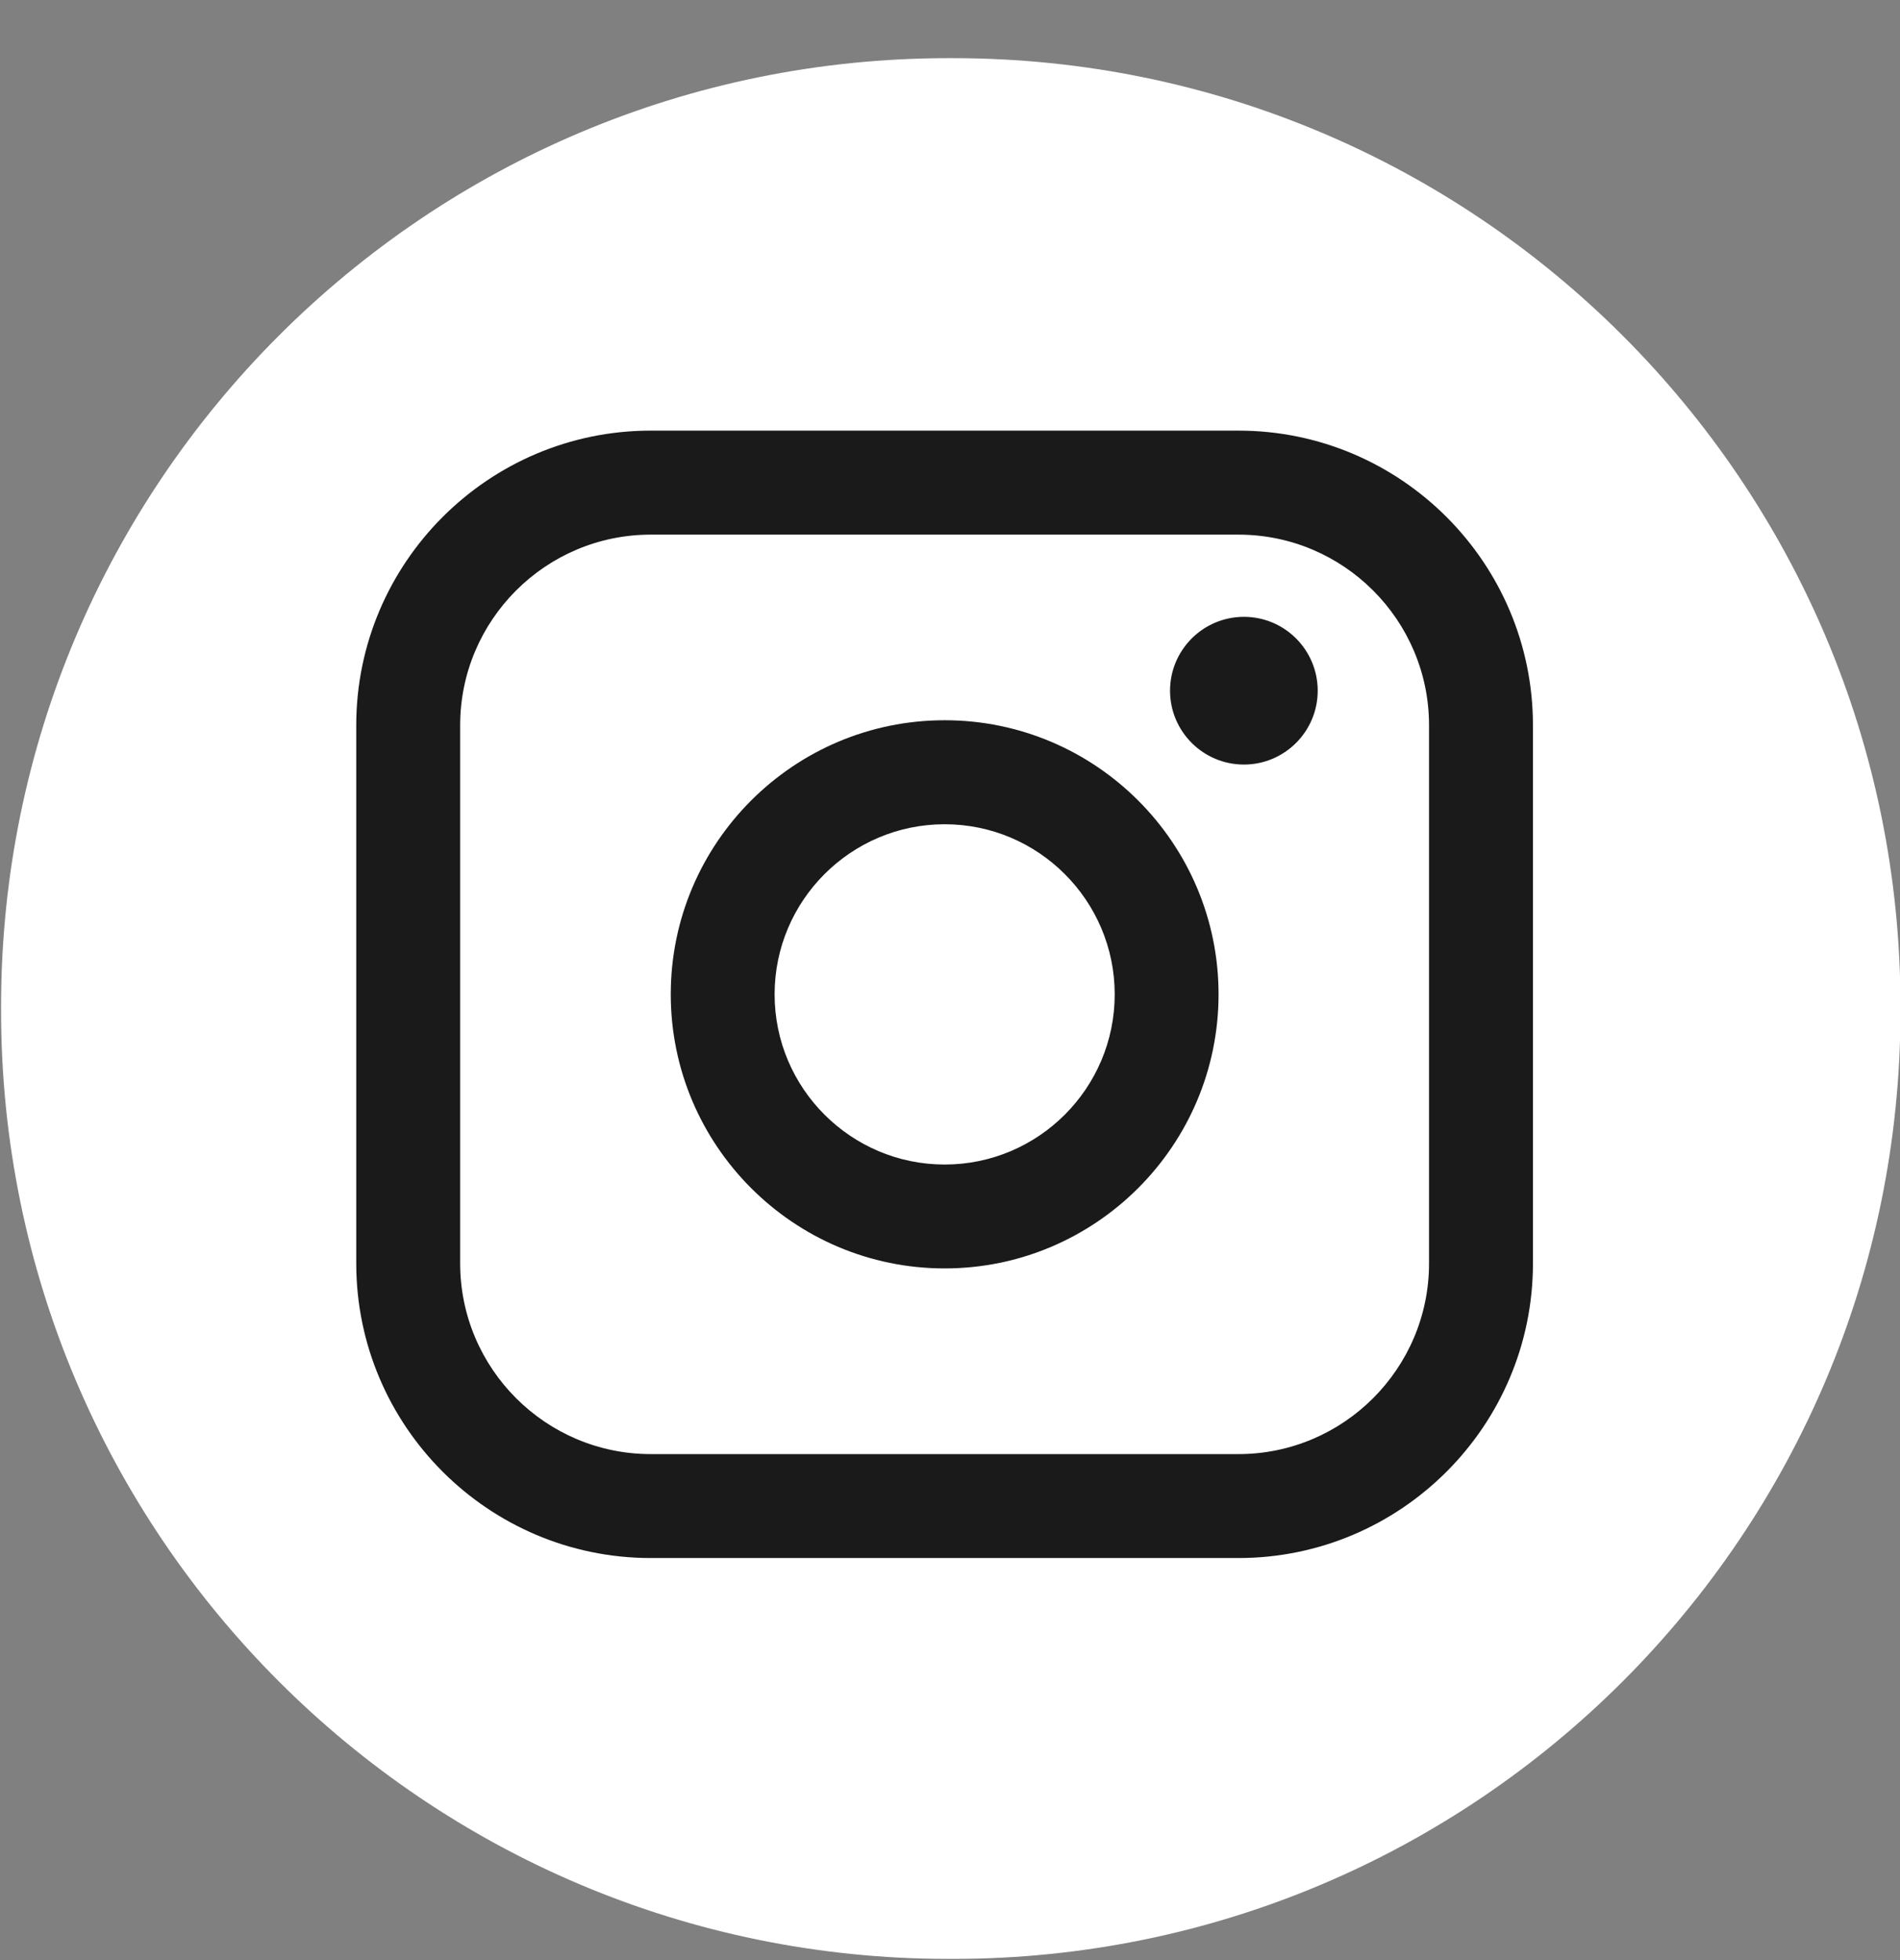
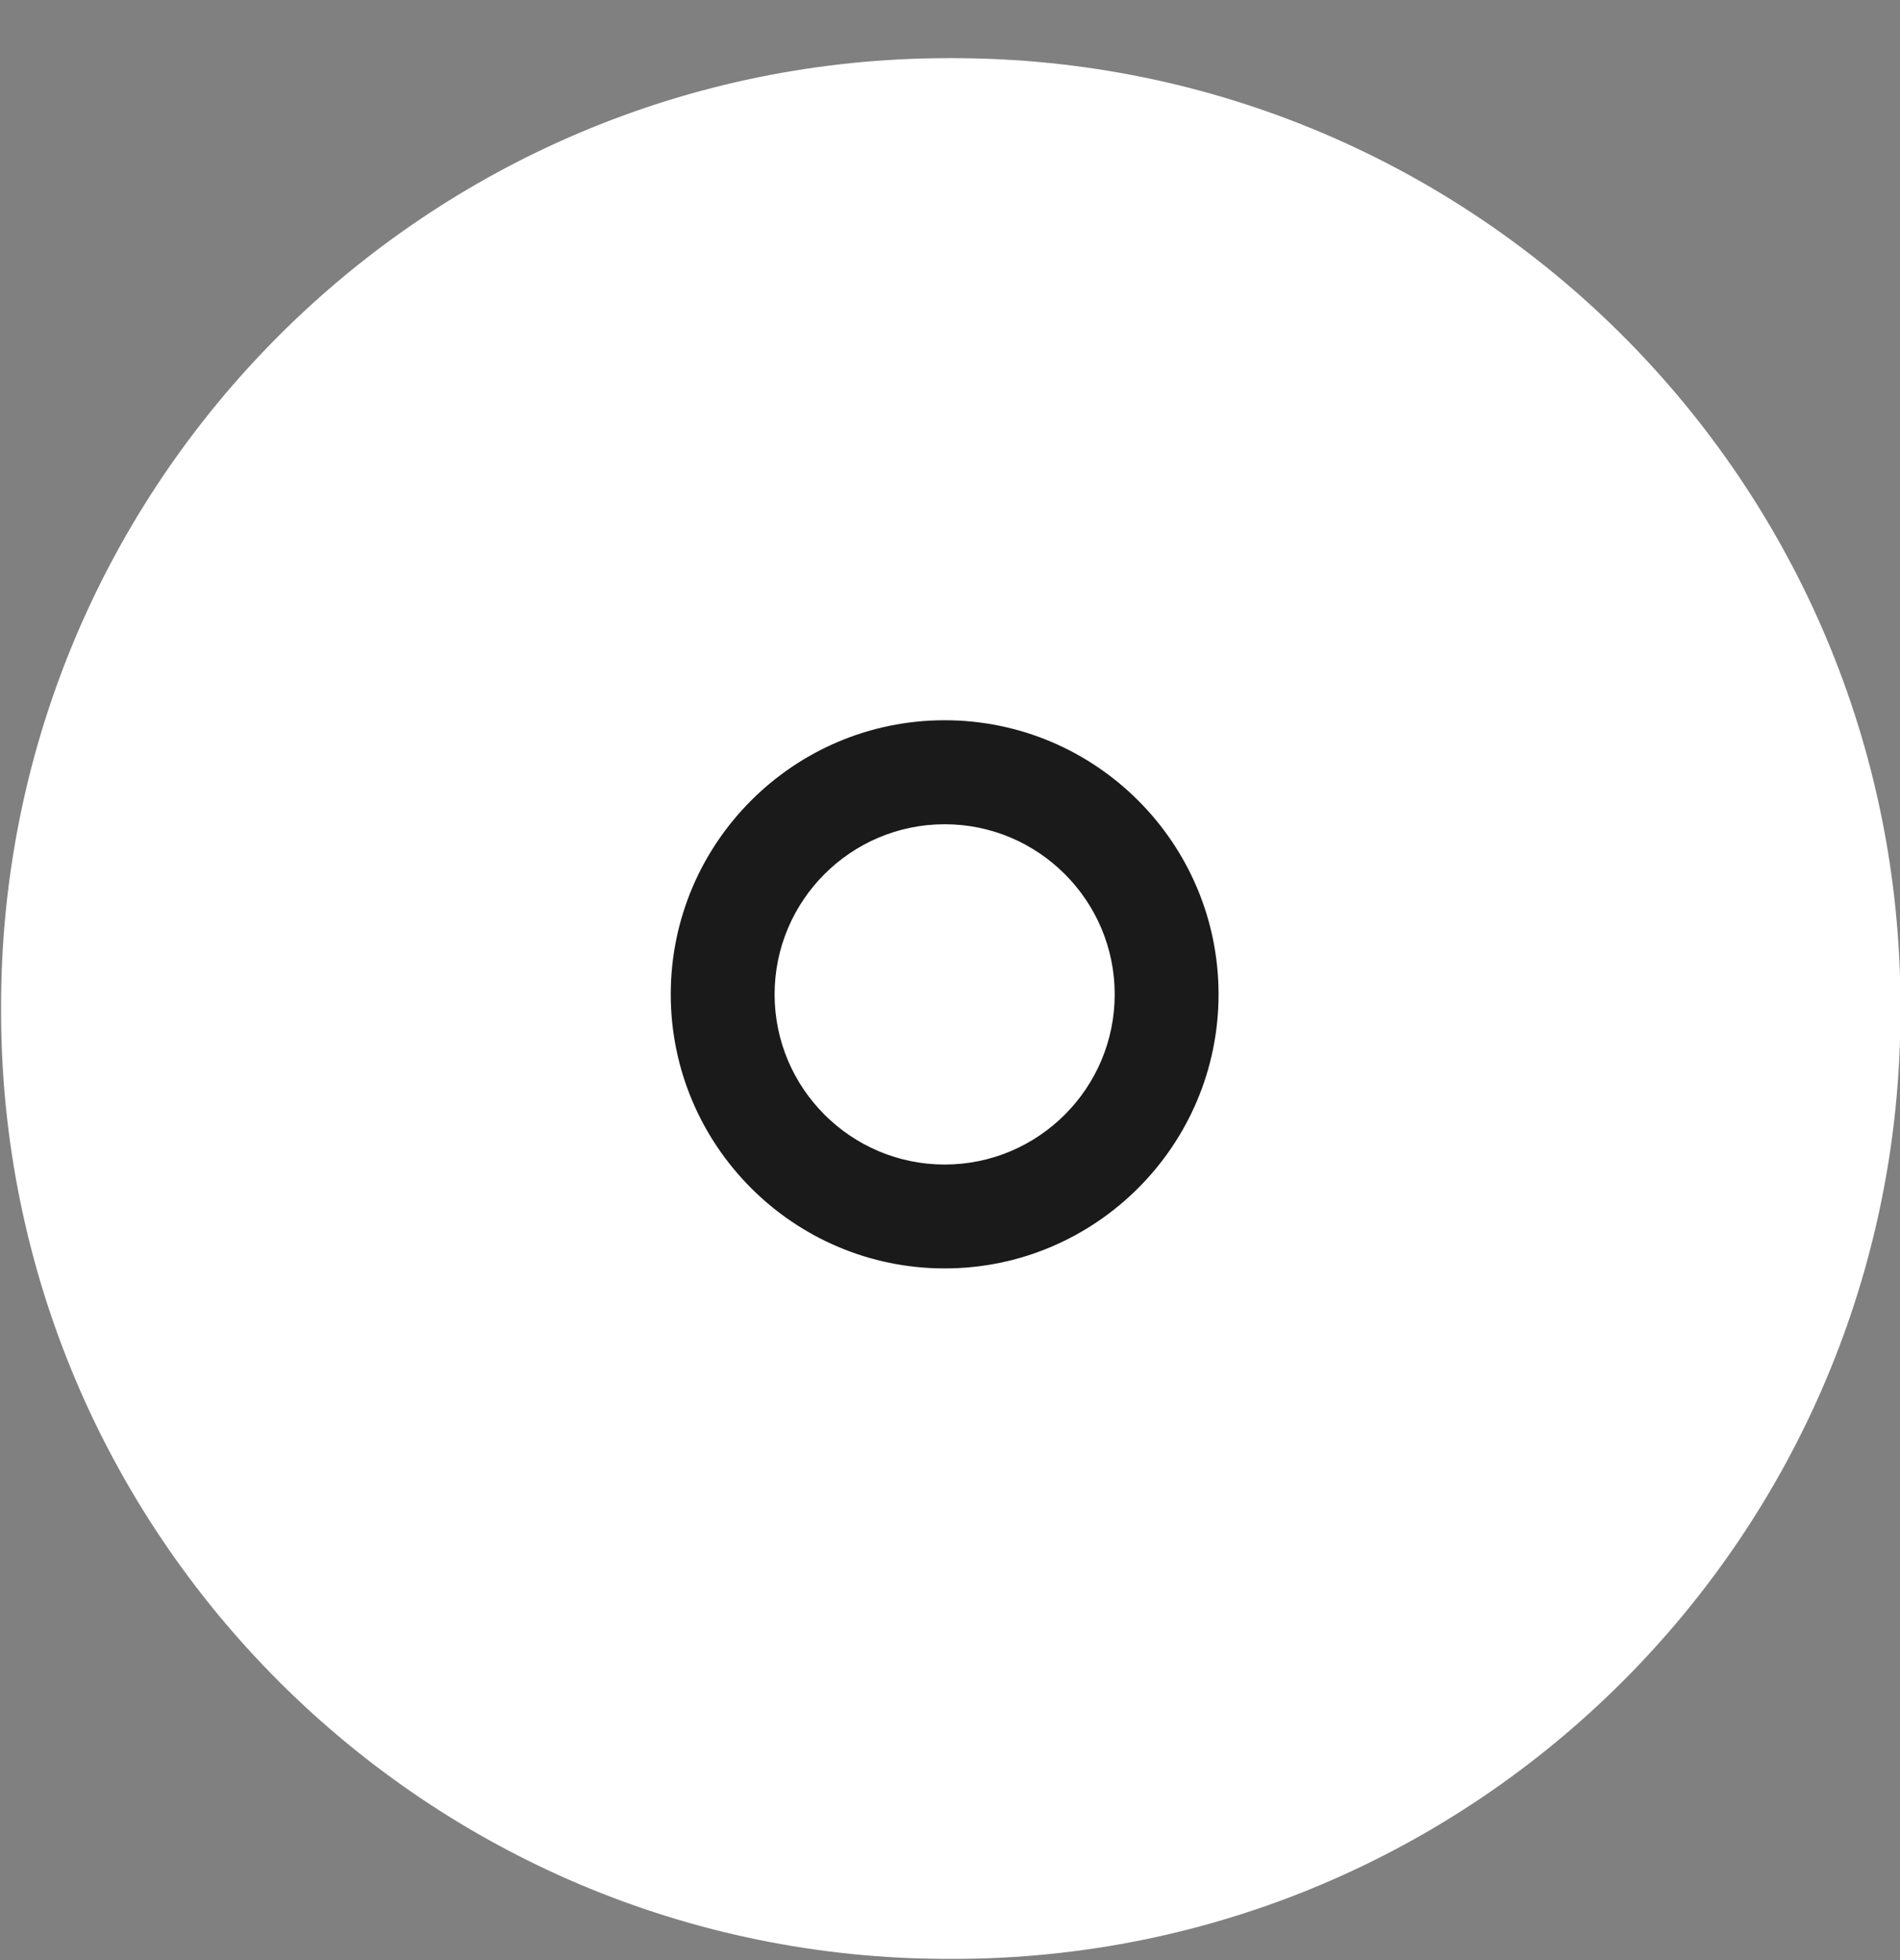
<svg xmlns="http://www.w3.org/2000/svg" width="32" height="33" viewBox="0 0 32 33" fill="none">
  <rect x="0" y="0" width="32" height="33" fill="#808080" stroke="none" />
  <path d="M16.049 0.979H15.977C7.163 0.979 0.018 8.127 0.018 16.943V17.016C0.018 25.832 7.163 32.98 15.977 32.98H16.049C24.863 32.98 32.008 25.832 32.008 17.016V16.943C32.008 8.127 24.863 0.979 16.049 0.979Z" fill="white" />
-   <path d="M20.858 7.25H10.96C8.225 7.25 6 9.476 6 12.211V21.27C6 24.006 8.225 26.231 10.96 26.231H20.858C23.593 26.231 25.818 24.006 25.818 21.27V12.211C25.818 9.476 23.593 7.25 20.858 7.25ZM7.75 12.211C7.75 10.441 9.19 9.001 10.96 9.001H20.858C22.628 9.001 24.068 10.441 24.068 12.211V21.27C24.068 23.04 22.628 24.481 20.858 24.481H10.96C9.19 24.481 7.75 23.04 7.75 21.27V12.211Z" fill="#1A1A1A" />
  <path d="M15.91 21.355C18.453 21.355 20.523 19.285 20.523 16.74C20.523 14.195 18.454 12.126 15.91 12.126C13.366 12.126 11.297 14.195 11.297 16.74C11.297 19.285 13.366 21.355 15.91 21.355ZM15.91 13.877C17.489 13.877 18.774 15.162 18.774 16.741C18.774 18.321 17.489 19.606 15.91 19.606C14.331 19.606 13.046 18.321 13.046 16.741C13.046 15.162 14.331 13.877 15.91 13.877Z" fill="#1A1A1A" />
-   <path d="M20.95 12.872C21.635 12.872 22.193 12.315 22.193 11.629C22.193 10.942 21.636 10.385 20.95 10.385C20.264 10.385 19.706 10.942 19.706 11.629C19.706 12.315 20.264 12.872 20.95 12.872Z" fill="#1A1A1A" />
</svg>